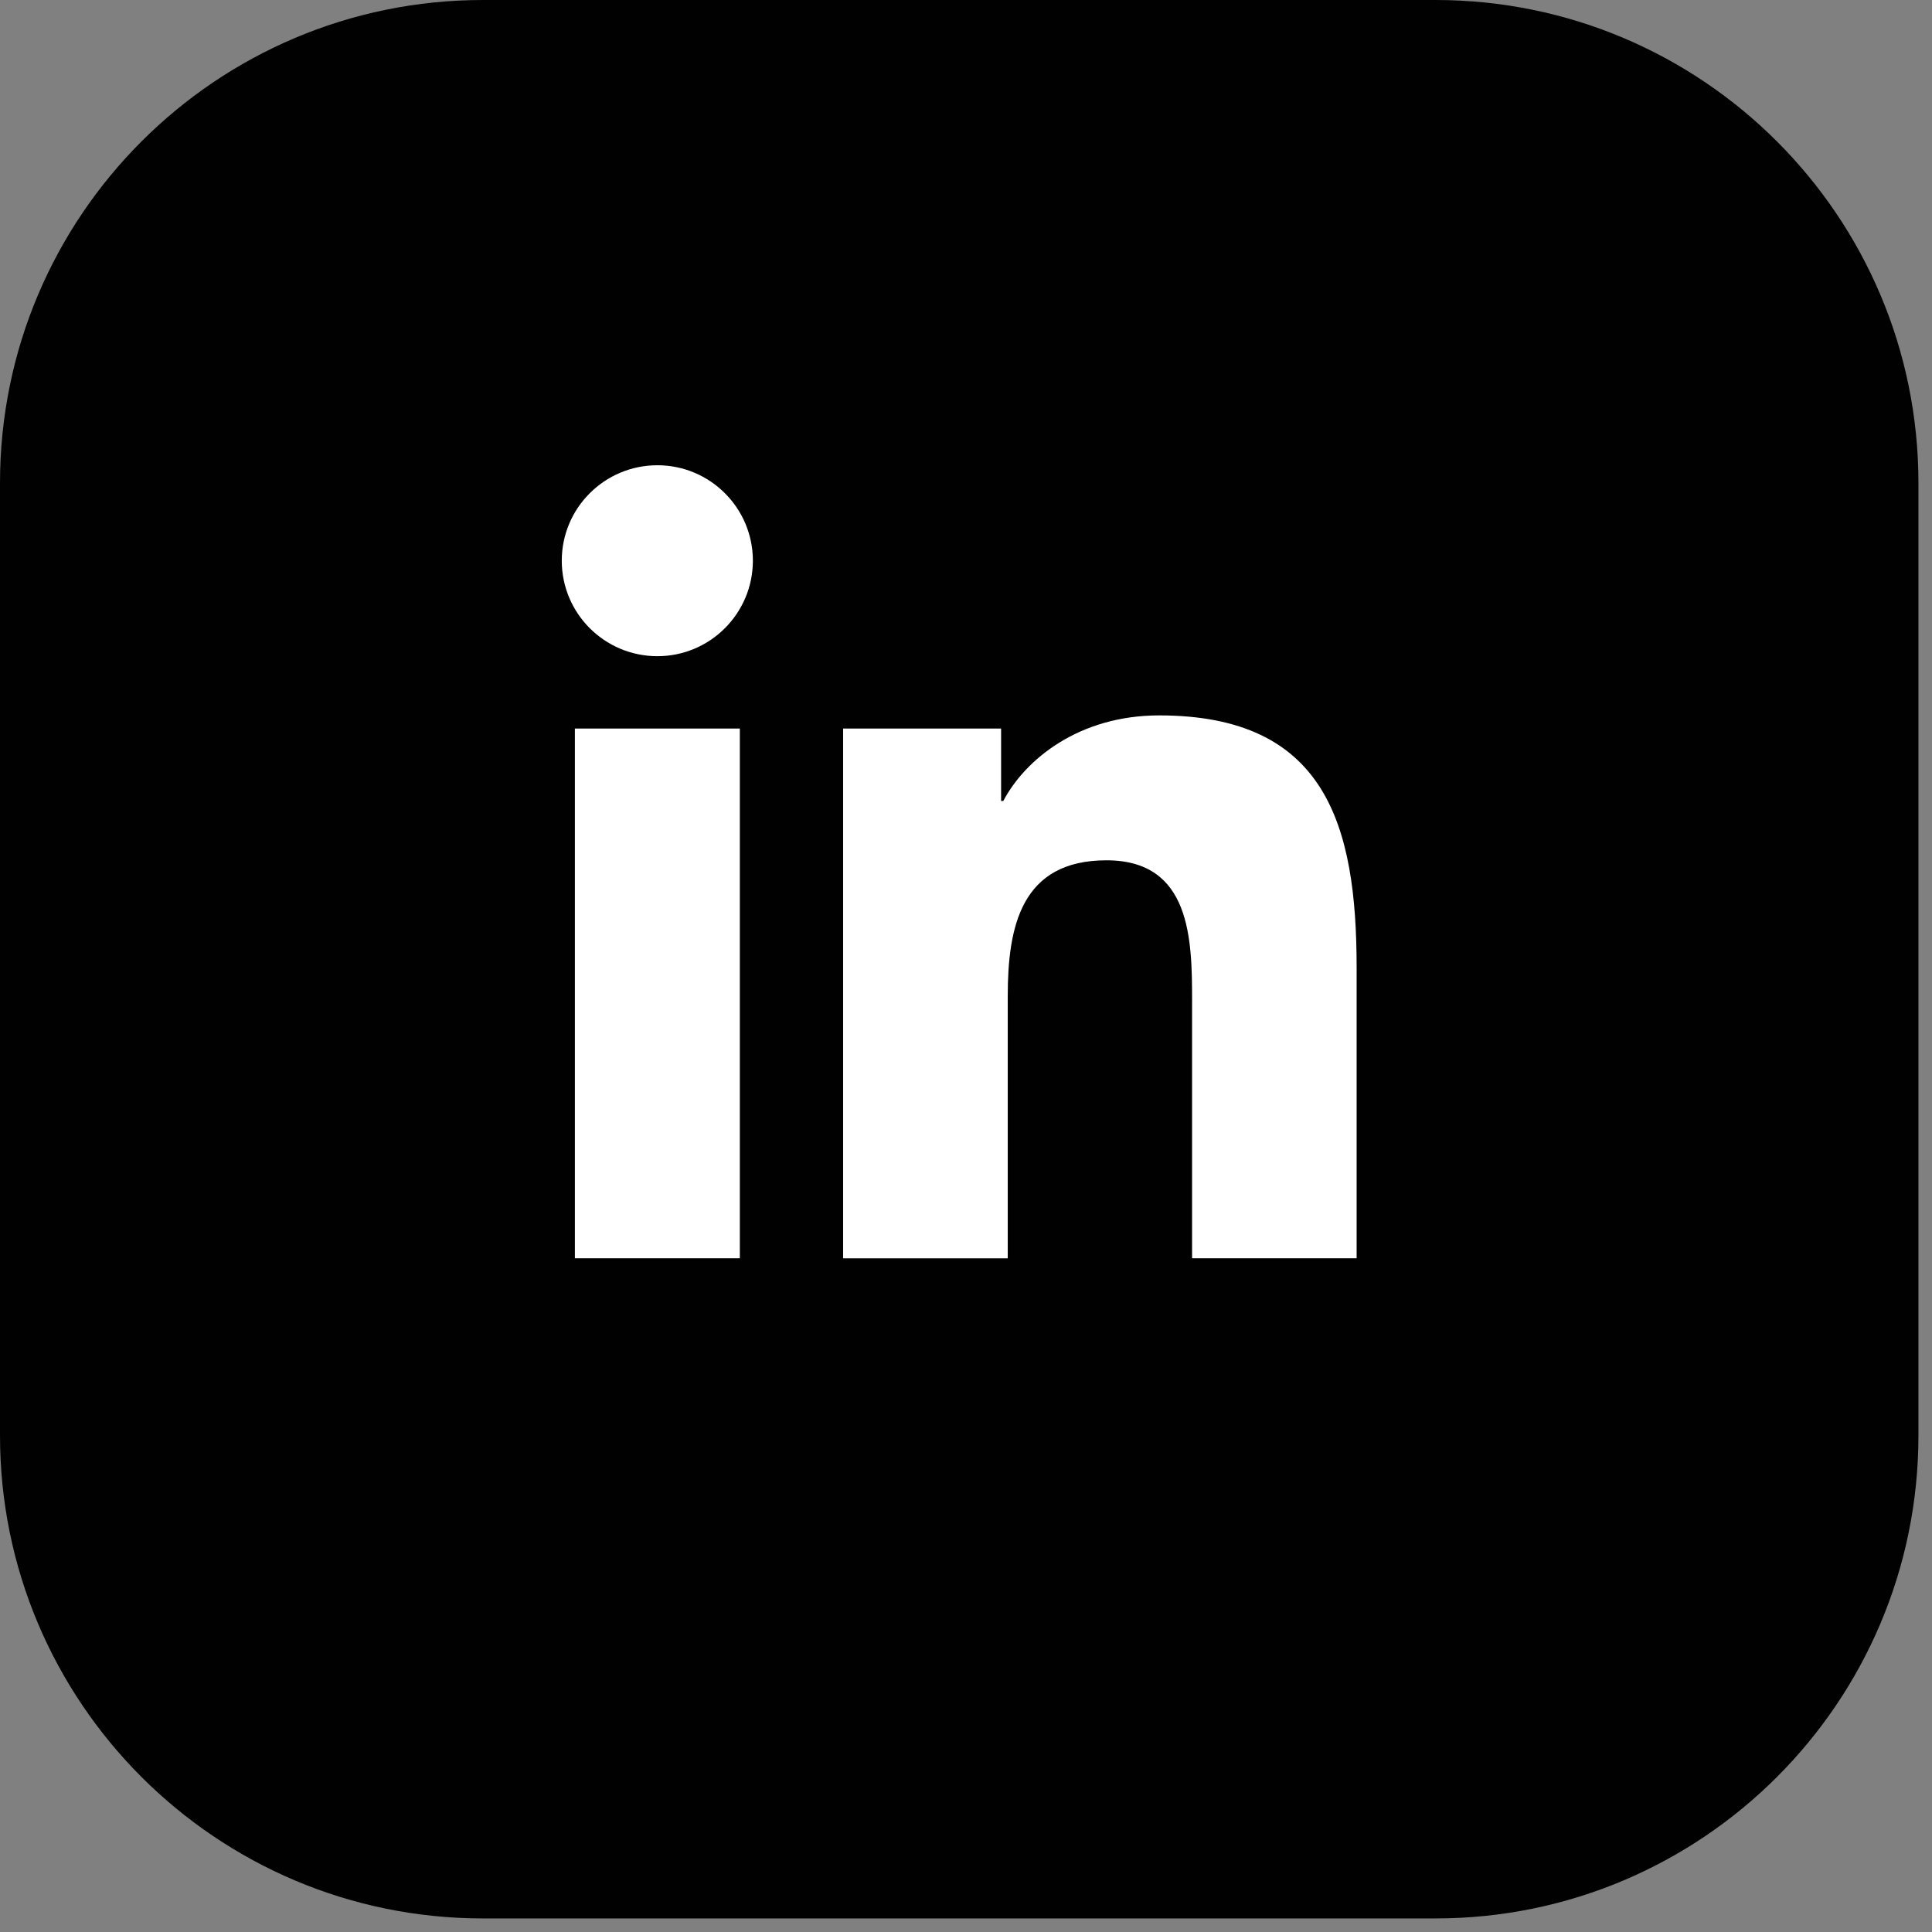
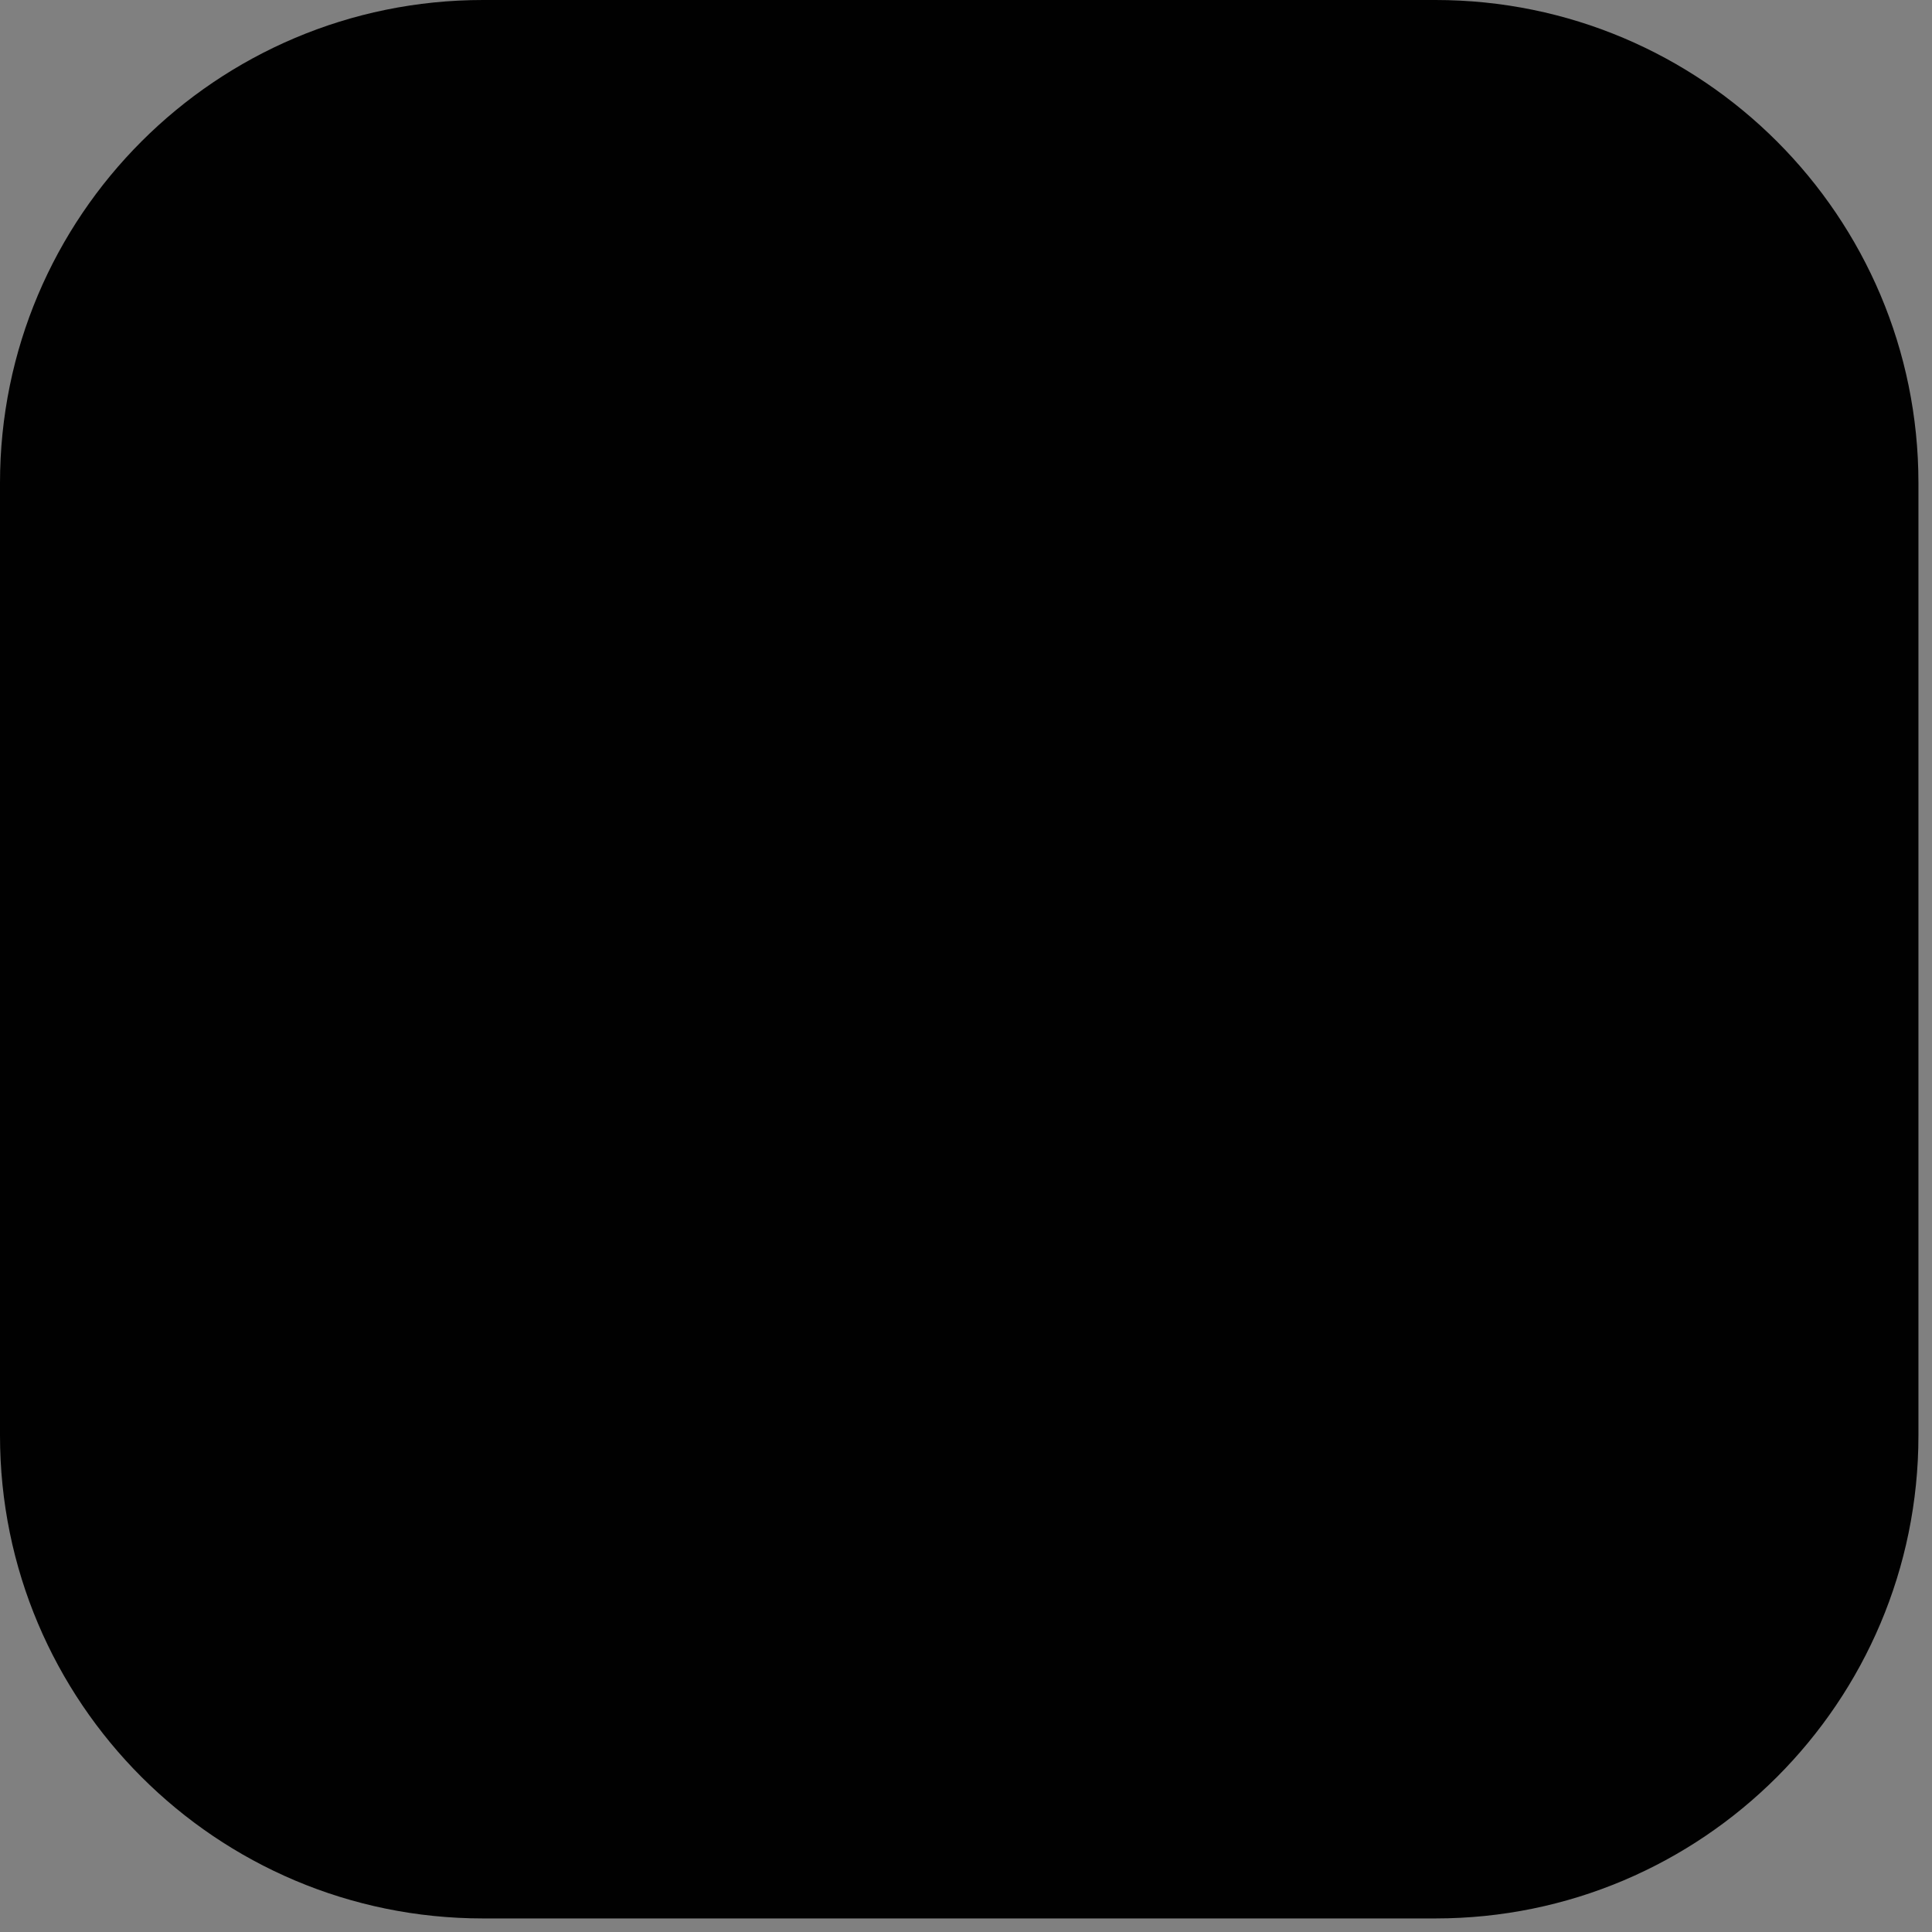
<svg xmlns="http://www.w3.org/2000/svg" width="48" height="48" viewBox="0 0 48 48" fill="none">
  <rect x="0" y="0" width="48" height="48" fill="#808080" stroke="none" />
  <g clip-path="url(#clip0_29_113)">
    <path d="M35.663 47.663H12C5.373 47.663 0 42.29 0 35.663V12C0 5.372 5.373 0 12 0H35.663C42.291 0 47.663 5.372 47.663 12V35.663C47.663 42.29 42.291 47.663 35.663 47.663Z" fill="#010101" />
-     <path d="M14.283 18.1H18.381V31.261H14.283V18.1ZM16.333 11.559C17.643 11.559 18.705 12.622 18.705 13.93C18.705 15.239 17.642 16.303 16.333 16.303C15.02 16.303 13.957 15.239 13.957 13.93C13.957 12.622 15.02 11.559 16.333 11.559Z" fill="white" />
-     <path d="M20.947 18.1H24.872V19.9H24.926C25.473 18.865 26.807 17.774 28.8 17.774C32.942 17.774 33.705 20.499 33.705 24.043V31.262H29.617V24.864C29.617 23.337 29.588 21.374 27.49 21.374C25.361 21.374 25.037 23.036 25.037 24.753V31.263H20.947V18.1Z" fill="white" />
  </g>
  <defs>
    <clipPath id="clip0_29_113">
      <rect width="47.663" height="47.663" fill="white" />
    </clipPath>
  </defs>
</svg>